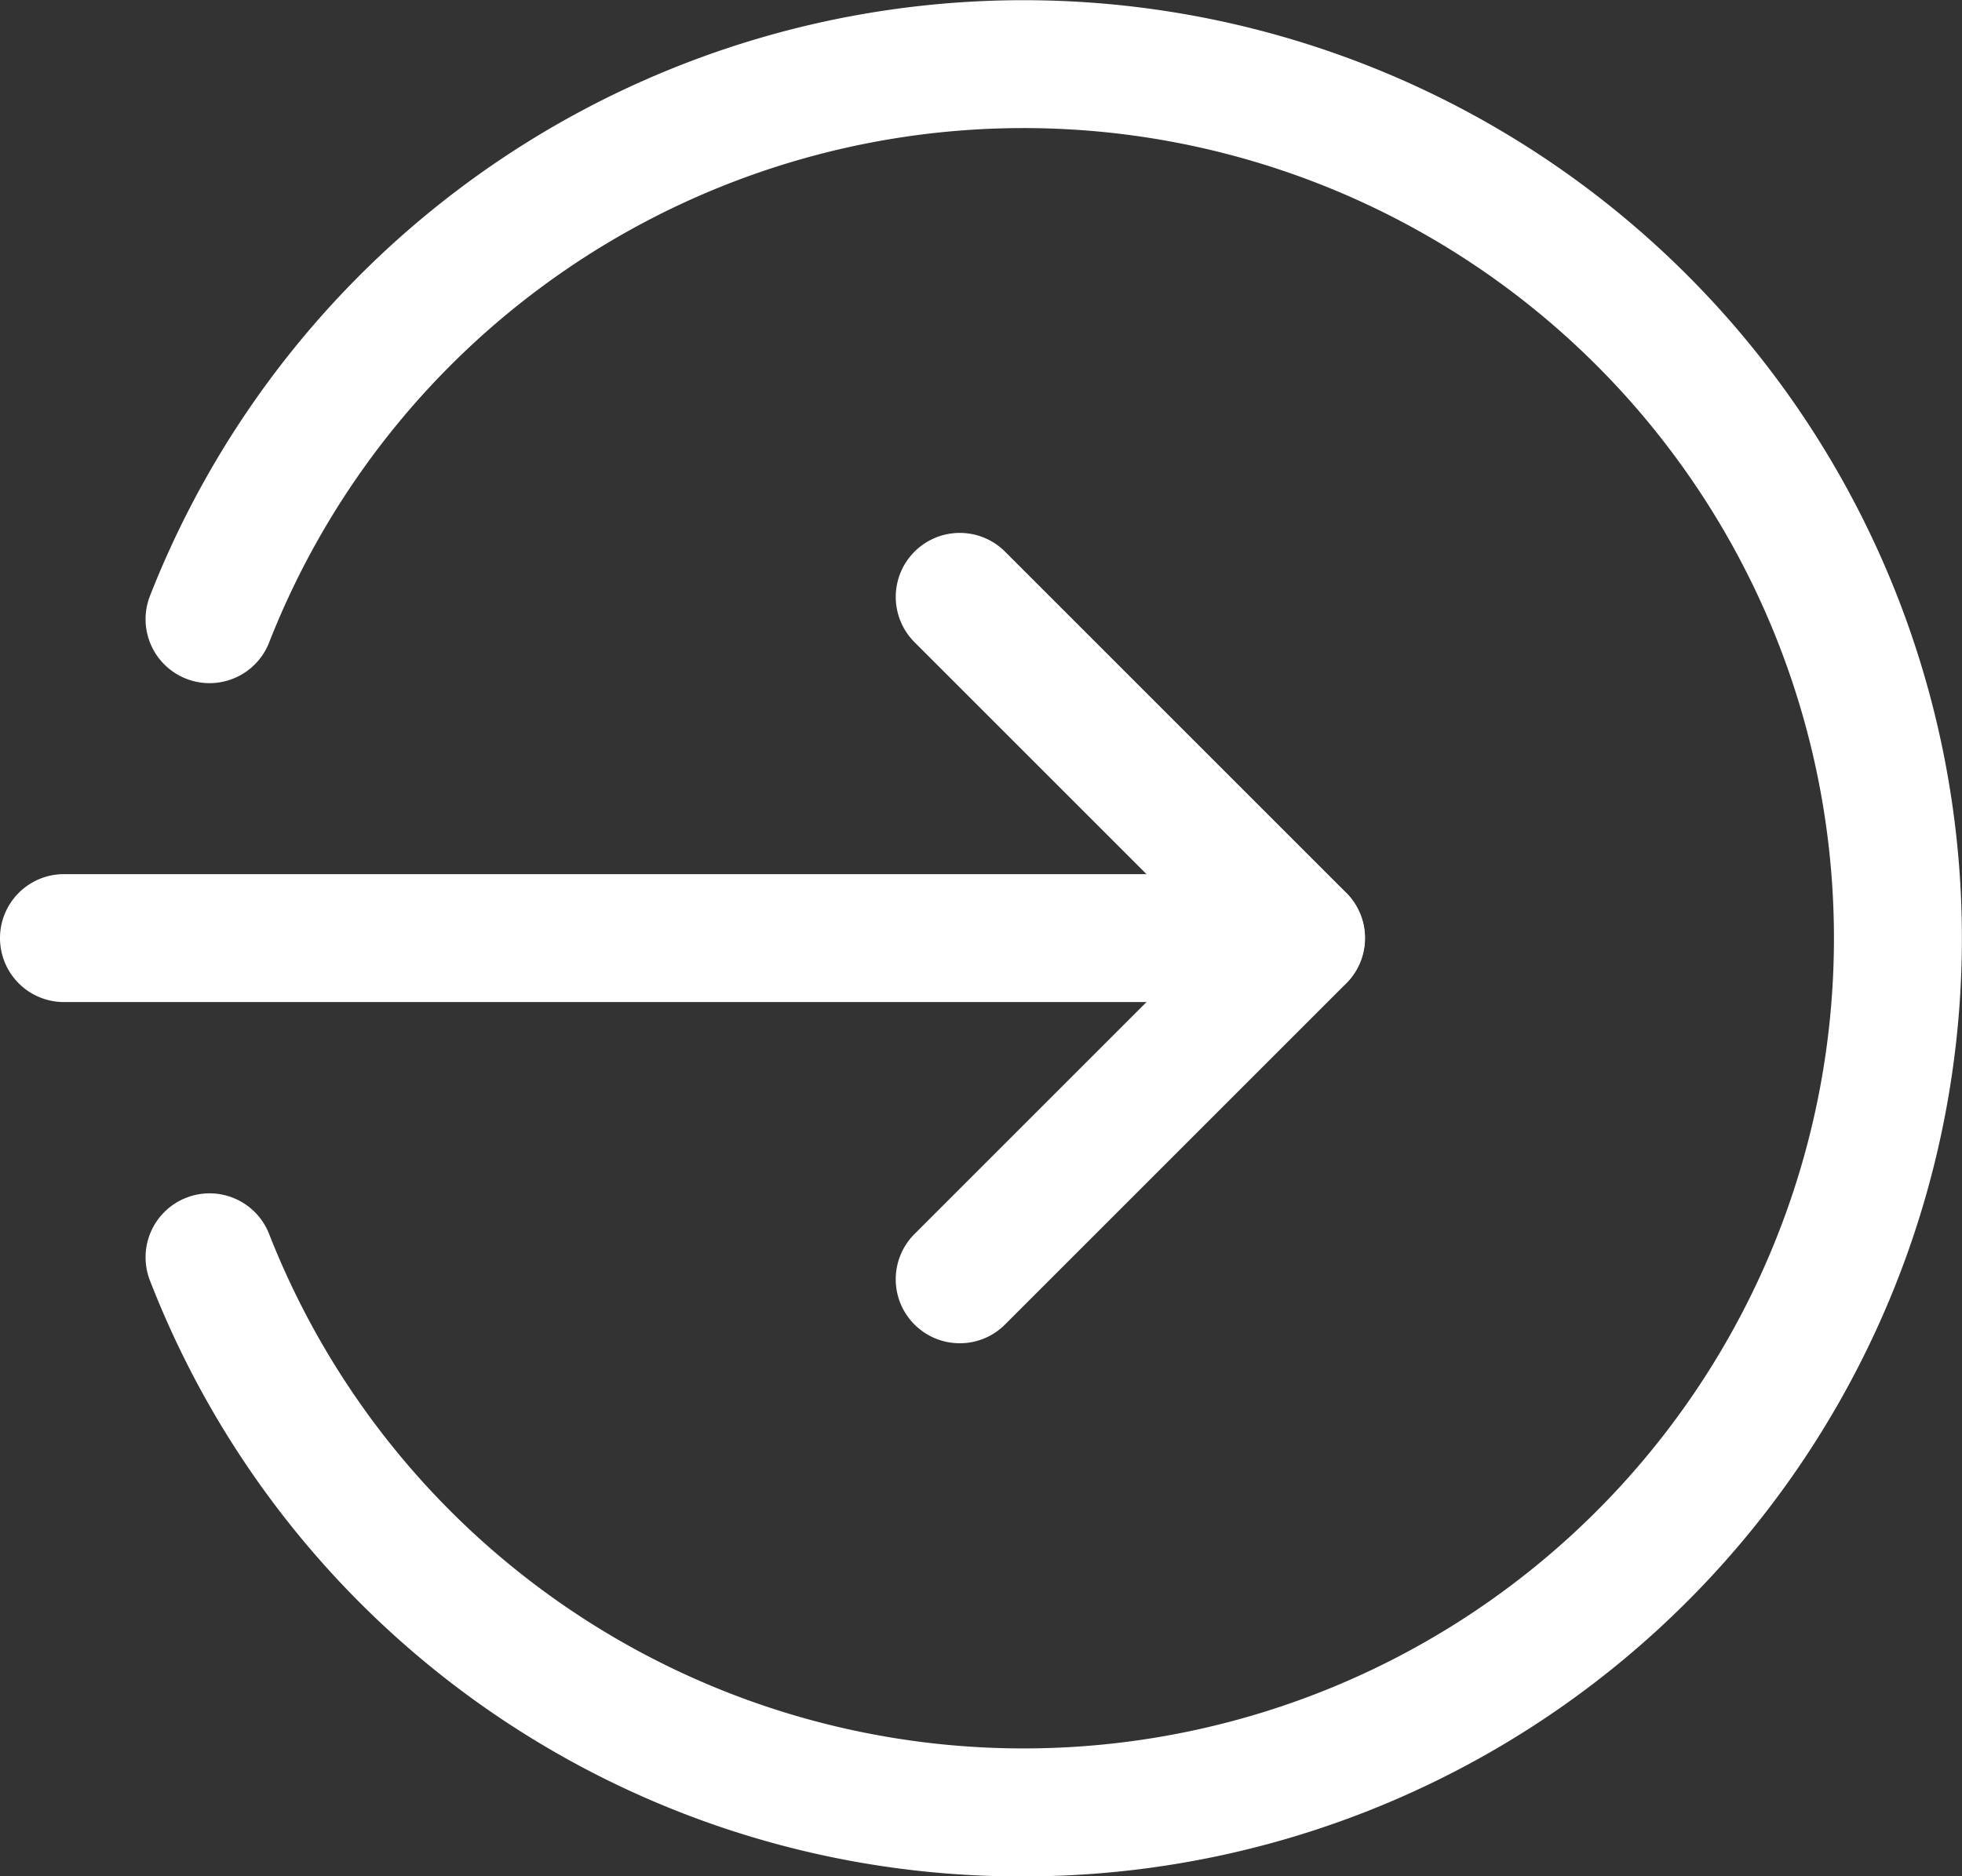
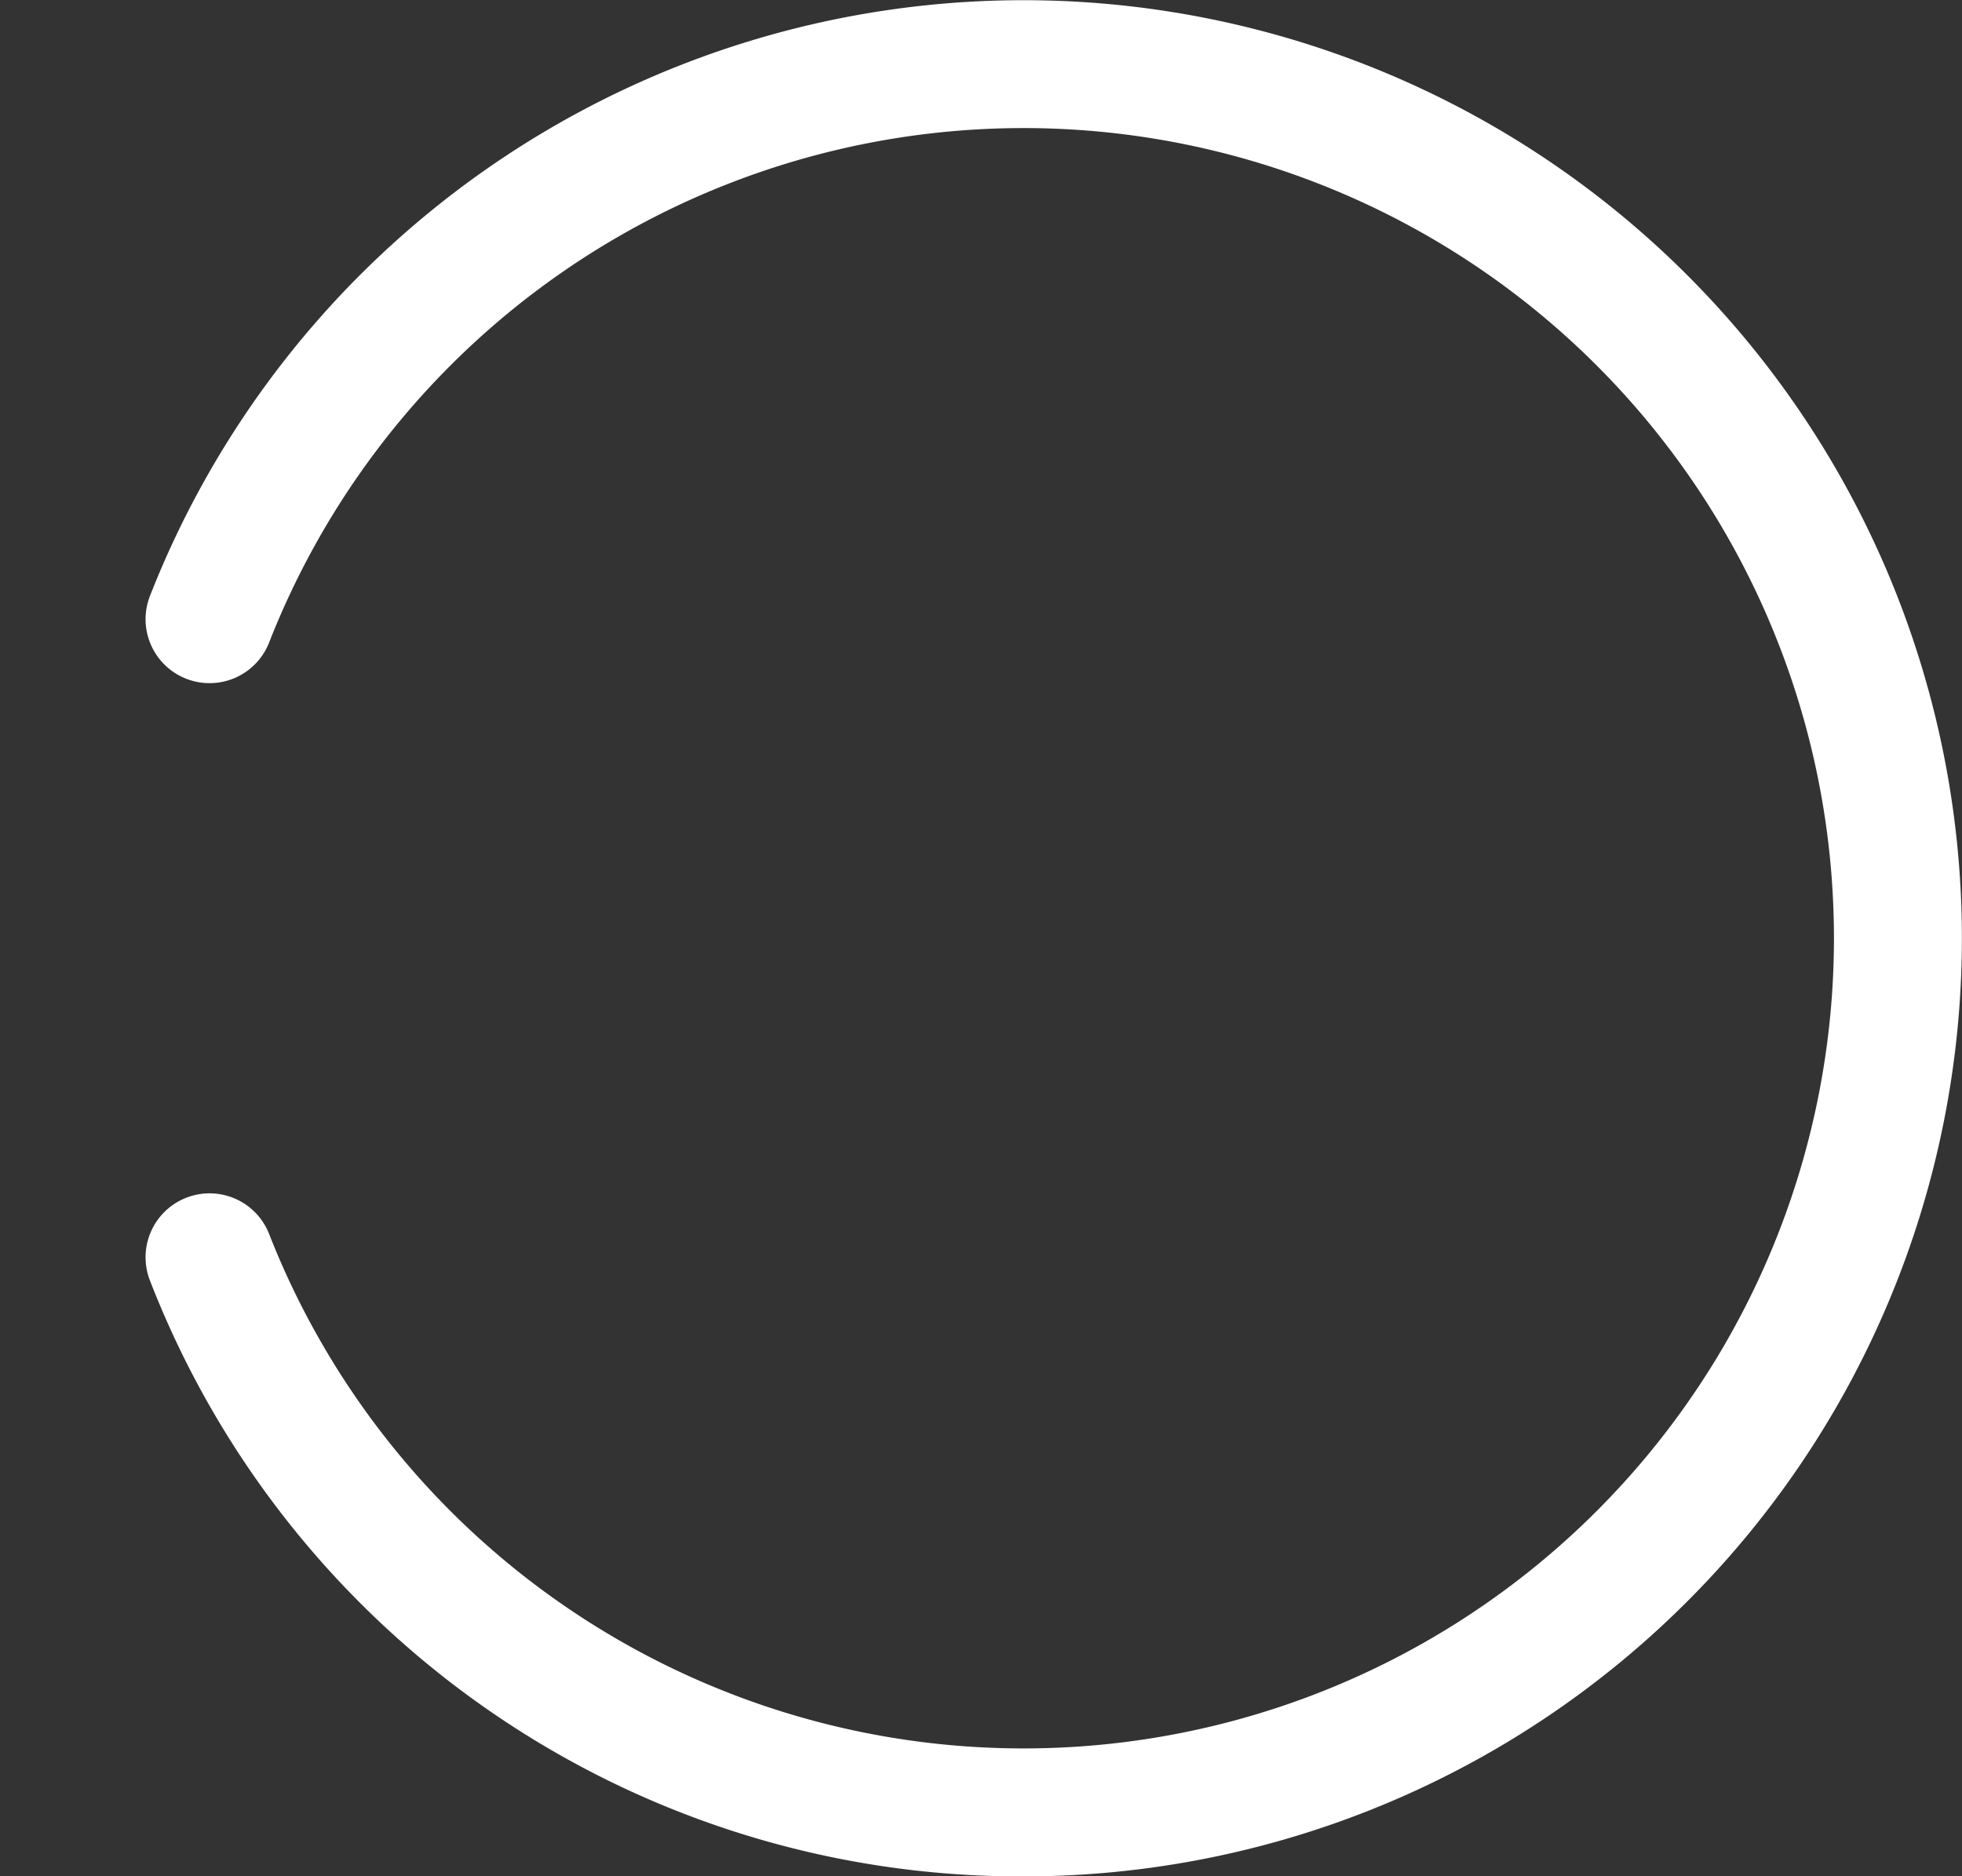
<svg xmlns="http://www.w3.org/2000/svg" width="19.933" height="19.066" viewBox="0 0 19.933 19.066">
  <rect x="0" y="0" width="19.933" height="19.066" fill="#333333" stroke="none" />
  <g id="enter" transform="translate(0 -0.332)">
-     <path id="Path_1733" data-name="Path 1733" d="M13.216,220.3H.65a.65.65,0,0,1,0-1.3H13.216a.65.65,0,0,1,0,1.3Zm0,0" transform="translate(0 -209.785)" fill="#fff" />
-     <path id="Path_1734" data-name="Path 1734" d="M224.654,141.864a.65.65,0,0,1-.459-1.11l3.007-3.007-3.007-3.007a.65.65,0,0,1,.92-.92l3.467,3.467a.65.65,0,0,1,0,.919l-3.467,3.467A.645.645,0,0,1,224.654,141.864Zm0,0" transform="translate(-214.904 -127.882)" fill="#fff" />
    <path id="Path_1735" data-name="Path 1735" d="M45.39,19.4a9.484,9.484,0,0,1-8.873-6.046.65.65,0,1,1,1.21-.475,8.233,8.233,0,1,0,0-6.025.65.65,0,1,1-1.21-.475A9.533,9.533,0,1,1,45.39,19.4Zm0,0" transform="translate(-34.99)" fill="#fff" />
  </g>
</svg>